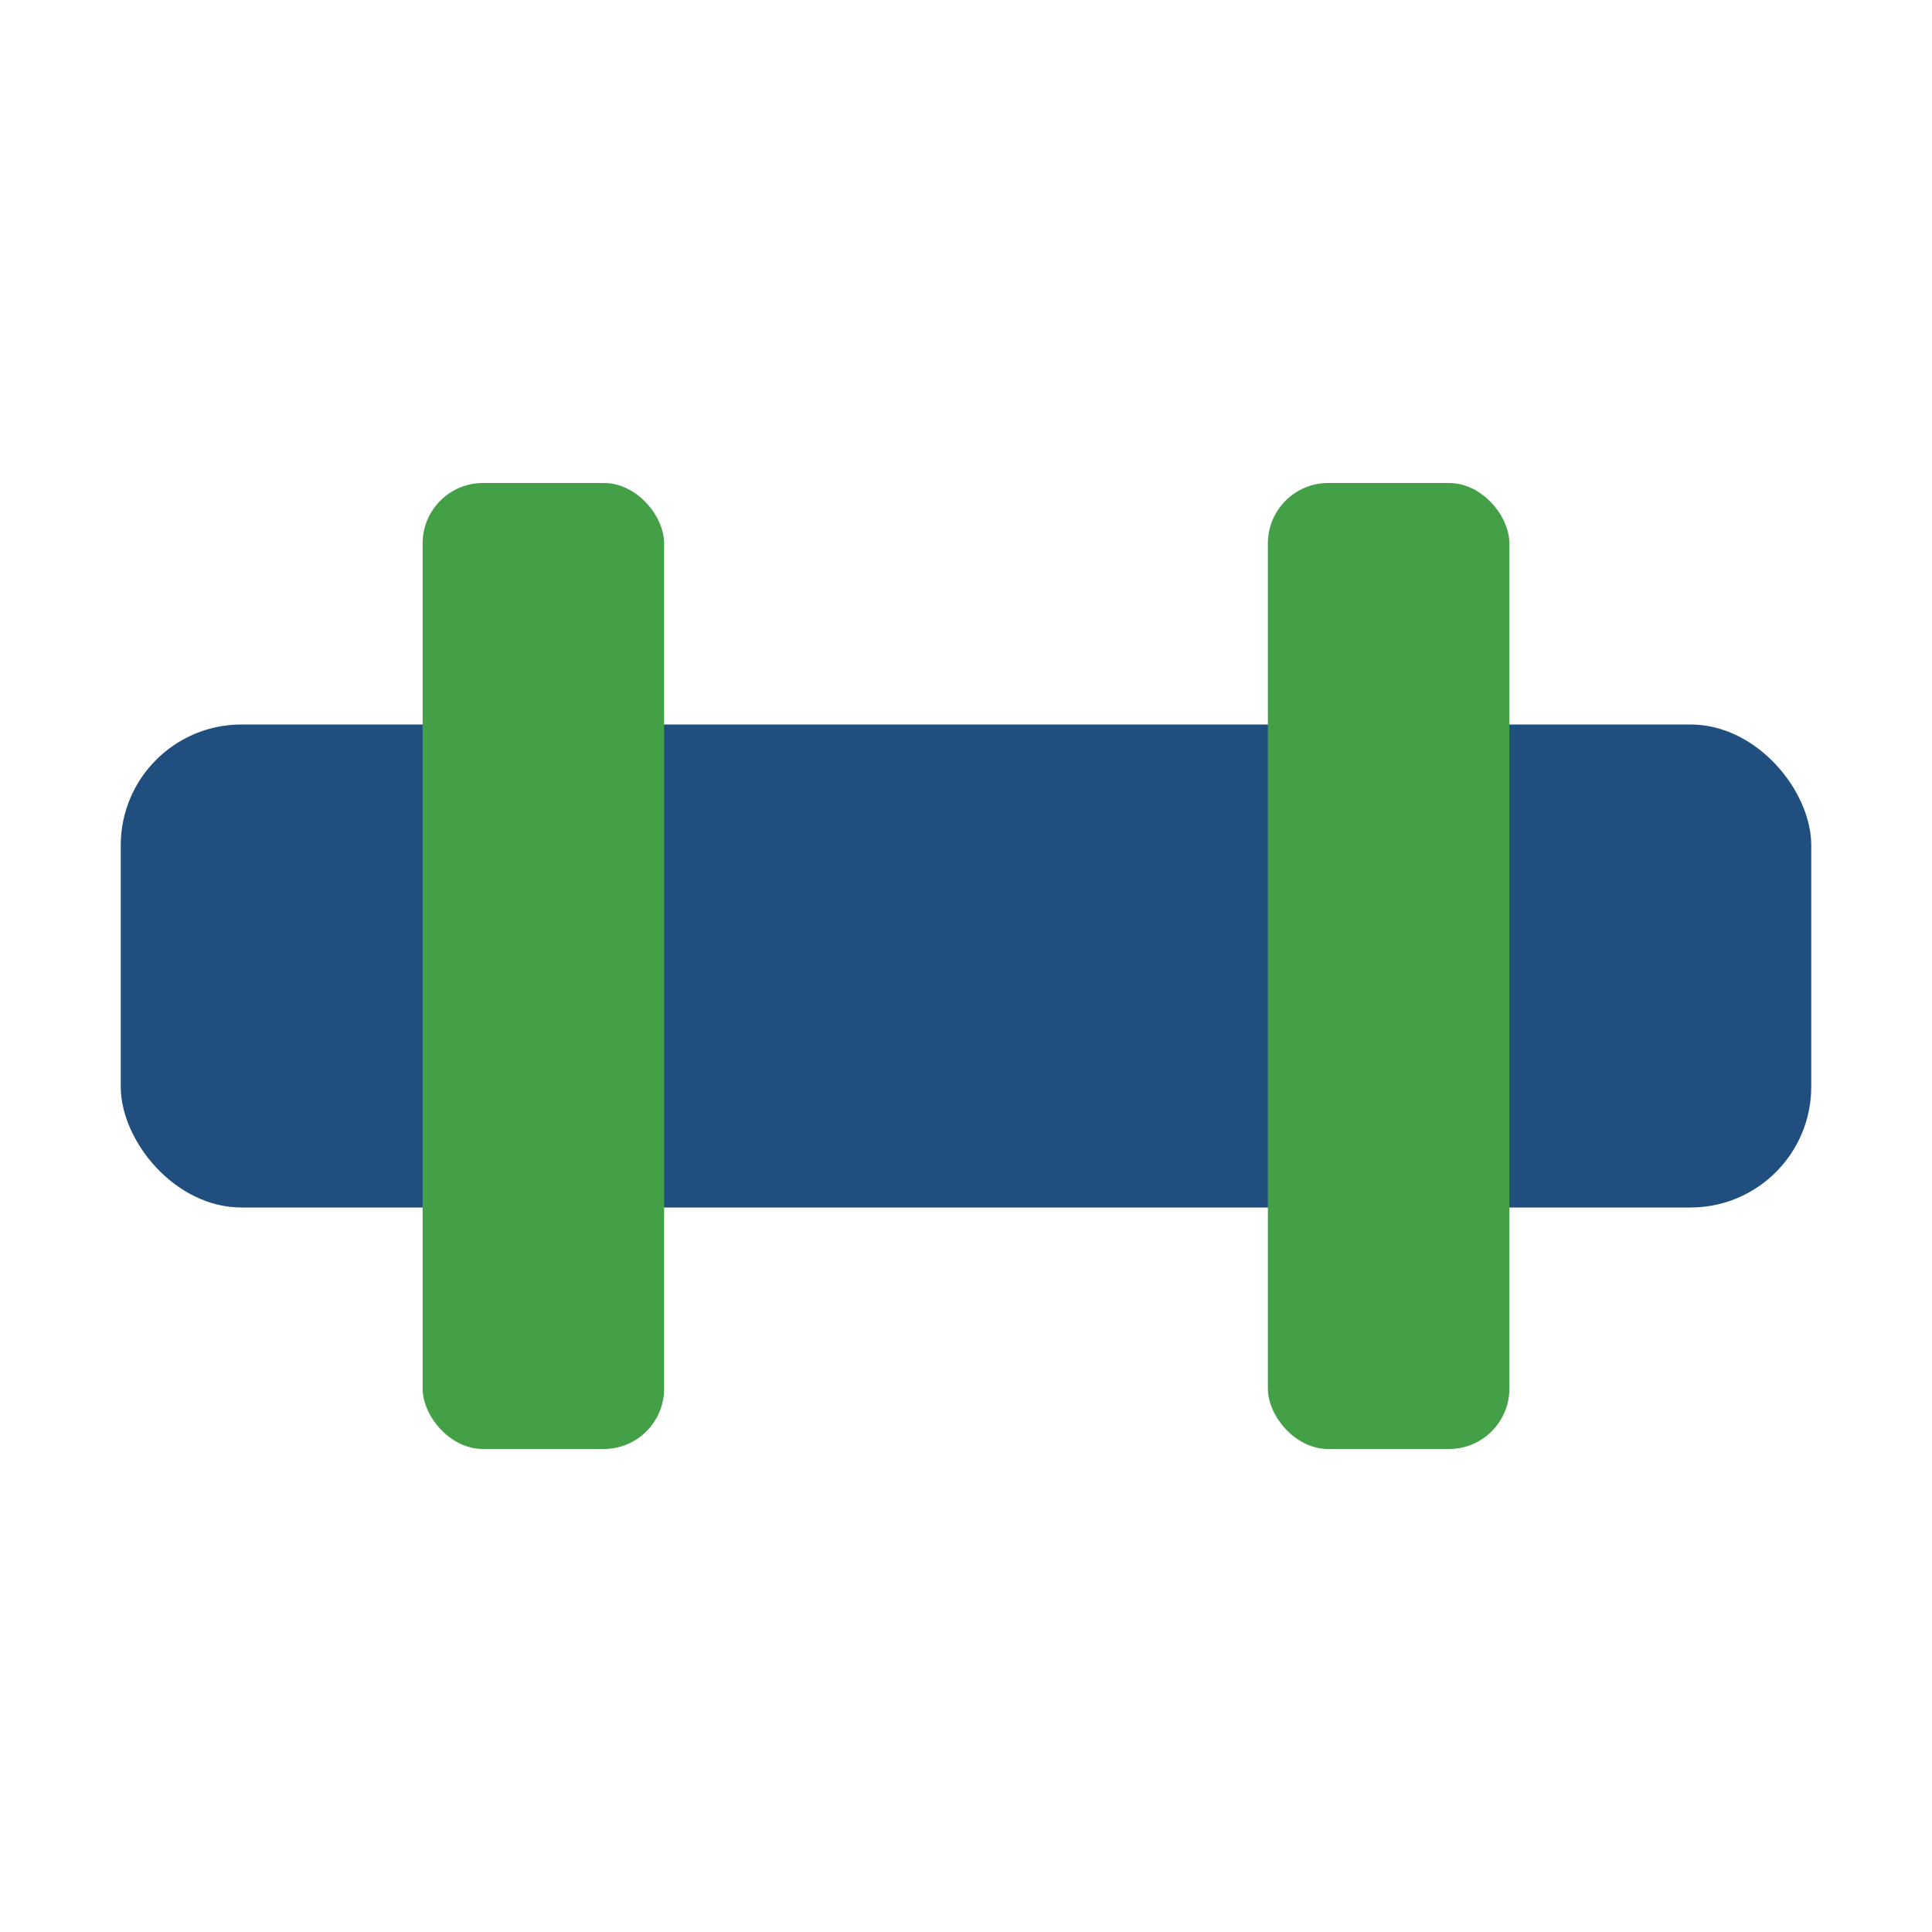
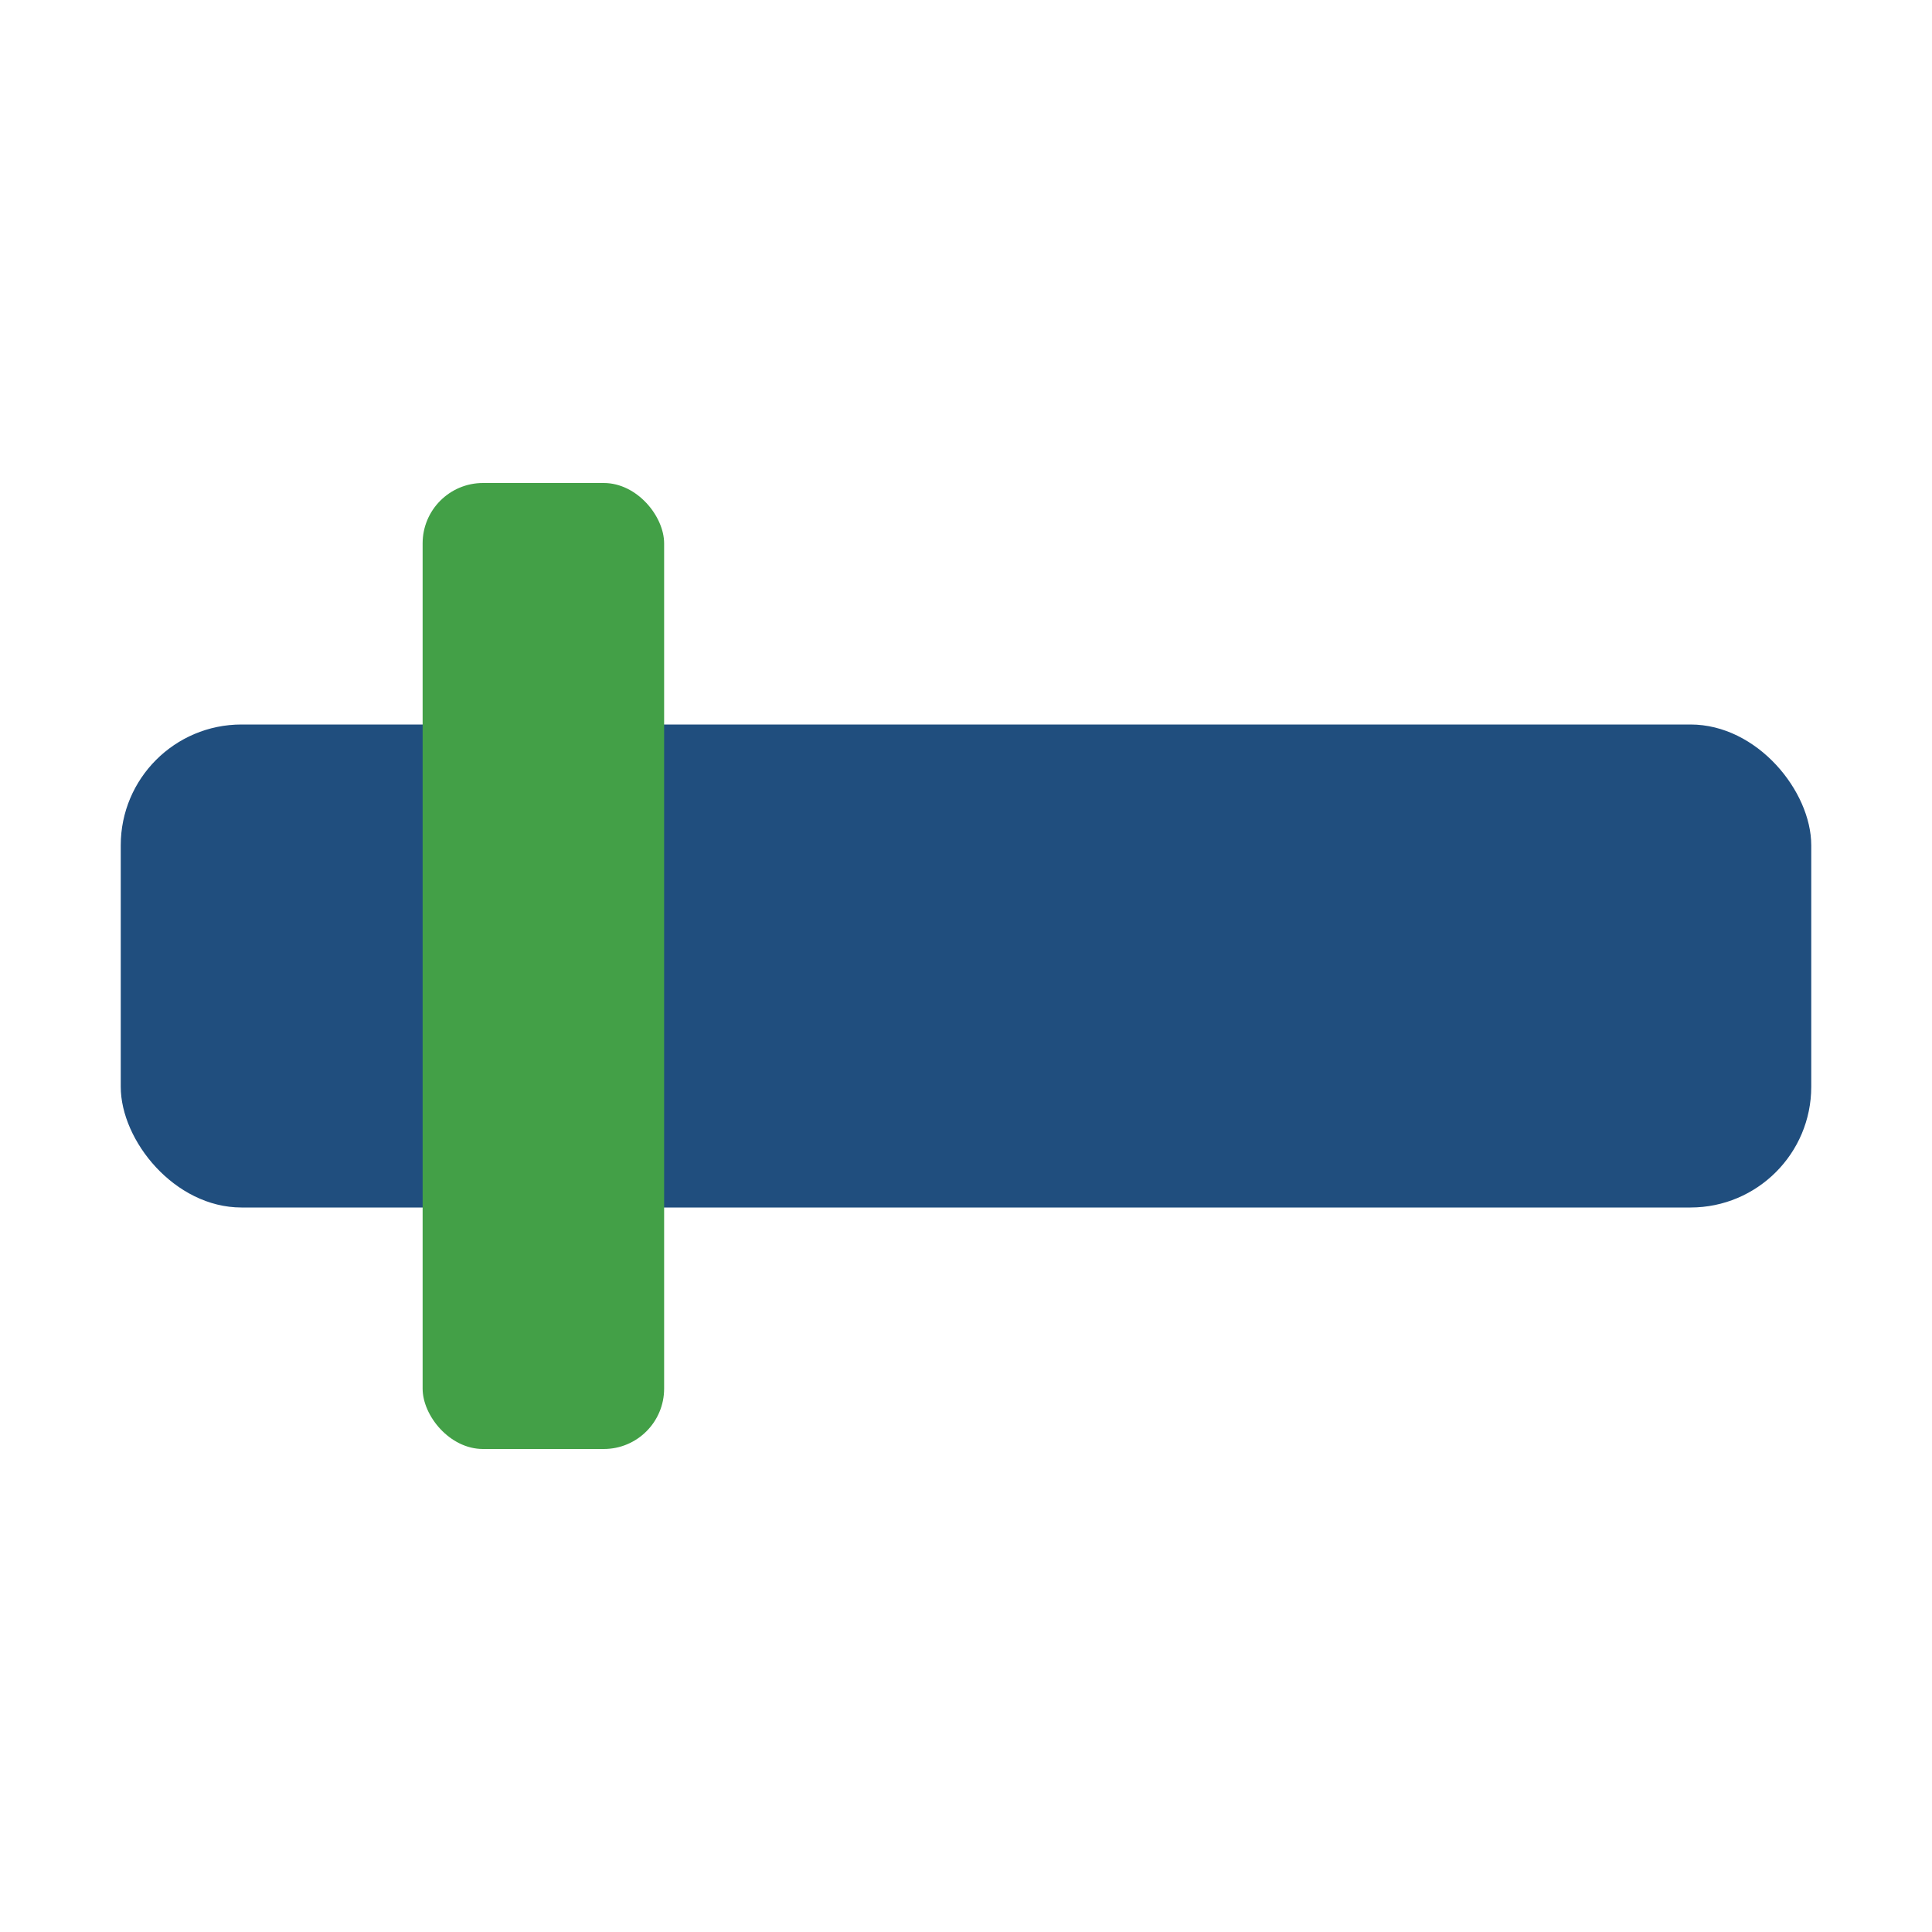
<svg xmlns="http://www.w3.org/2000/svg" width="32" height="32" viewBox="0 0 32 32">
  <rect x="2" y="12" width="28" height="8" rx="2" fill="#204E7E" />
  <rect x="7" y="8" width="4" height="16" rx="1" fill="#43A047" />
-   <rect x="21" y="8" width="4" height="16" rx="1" fill="#43A047" />
</svg>